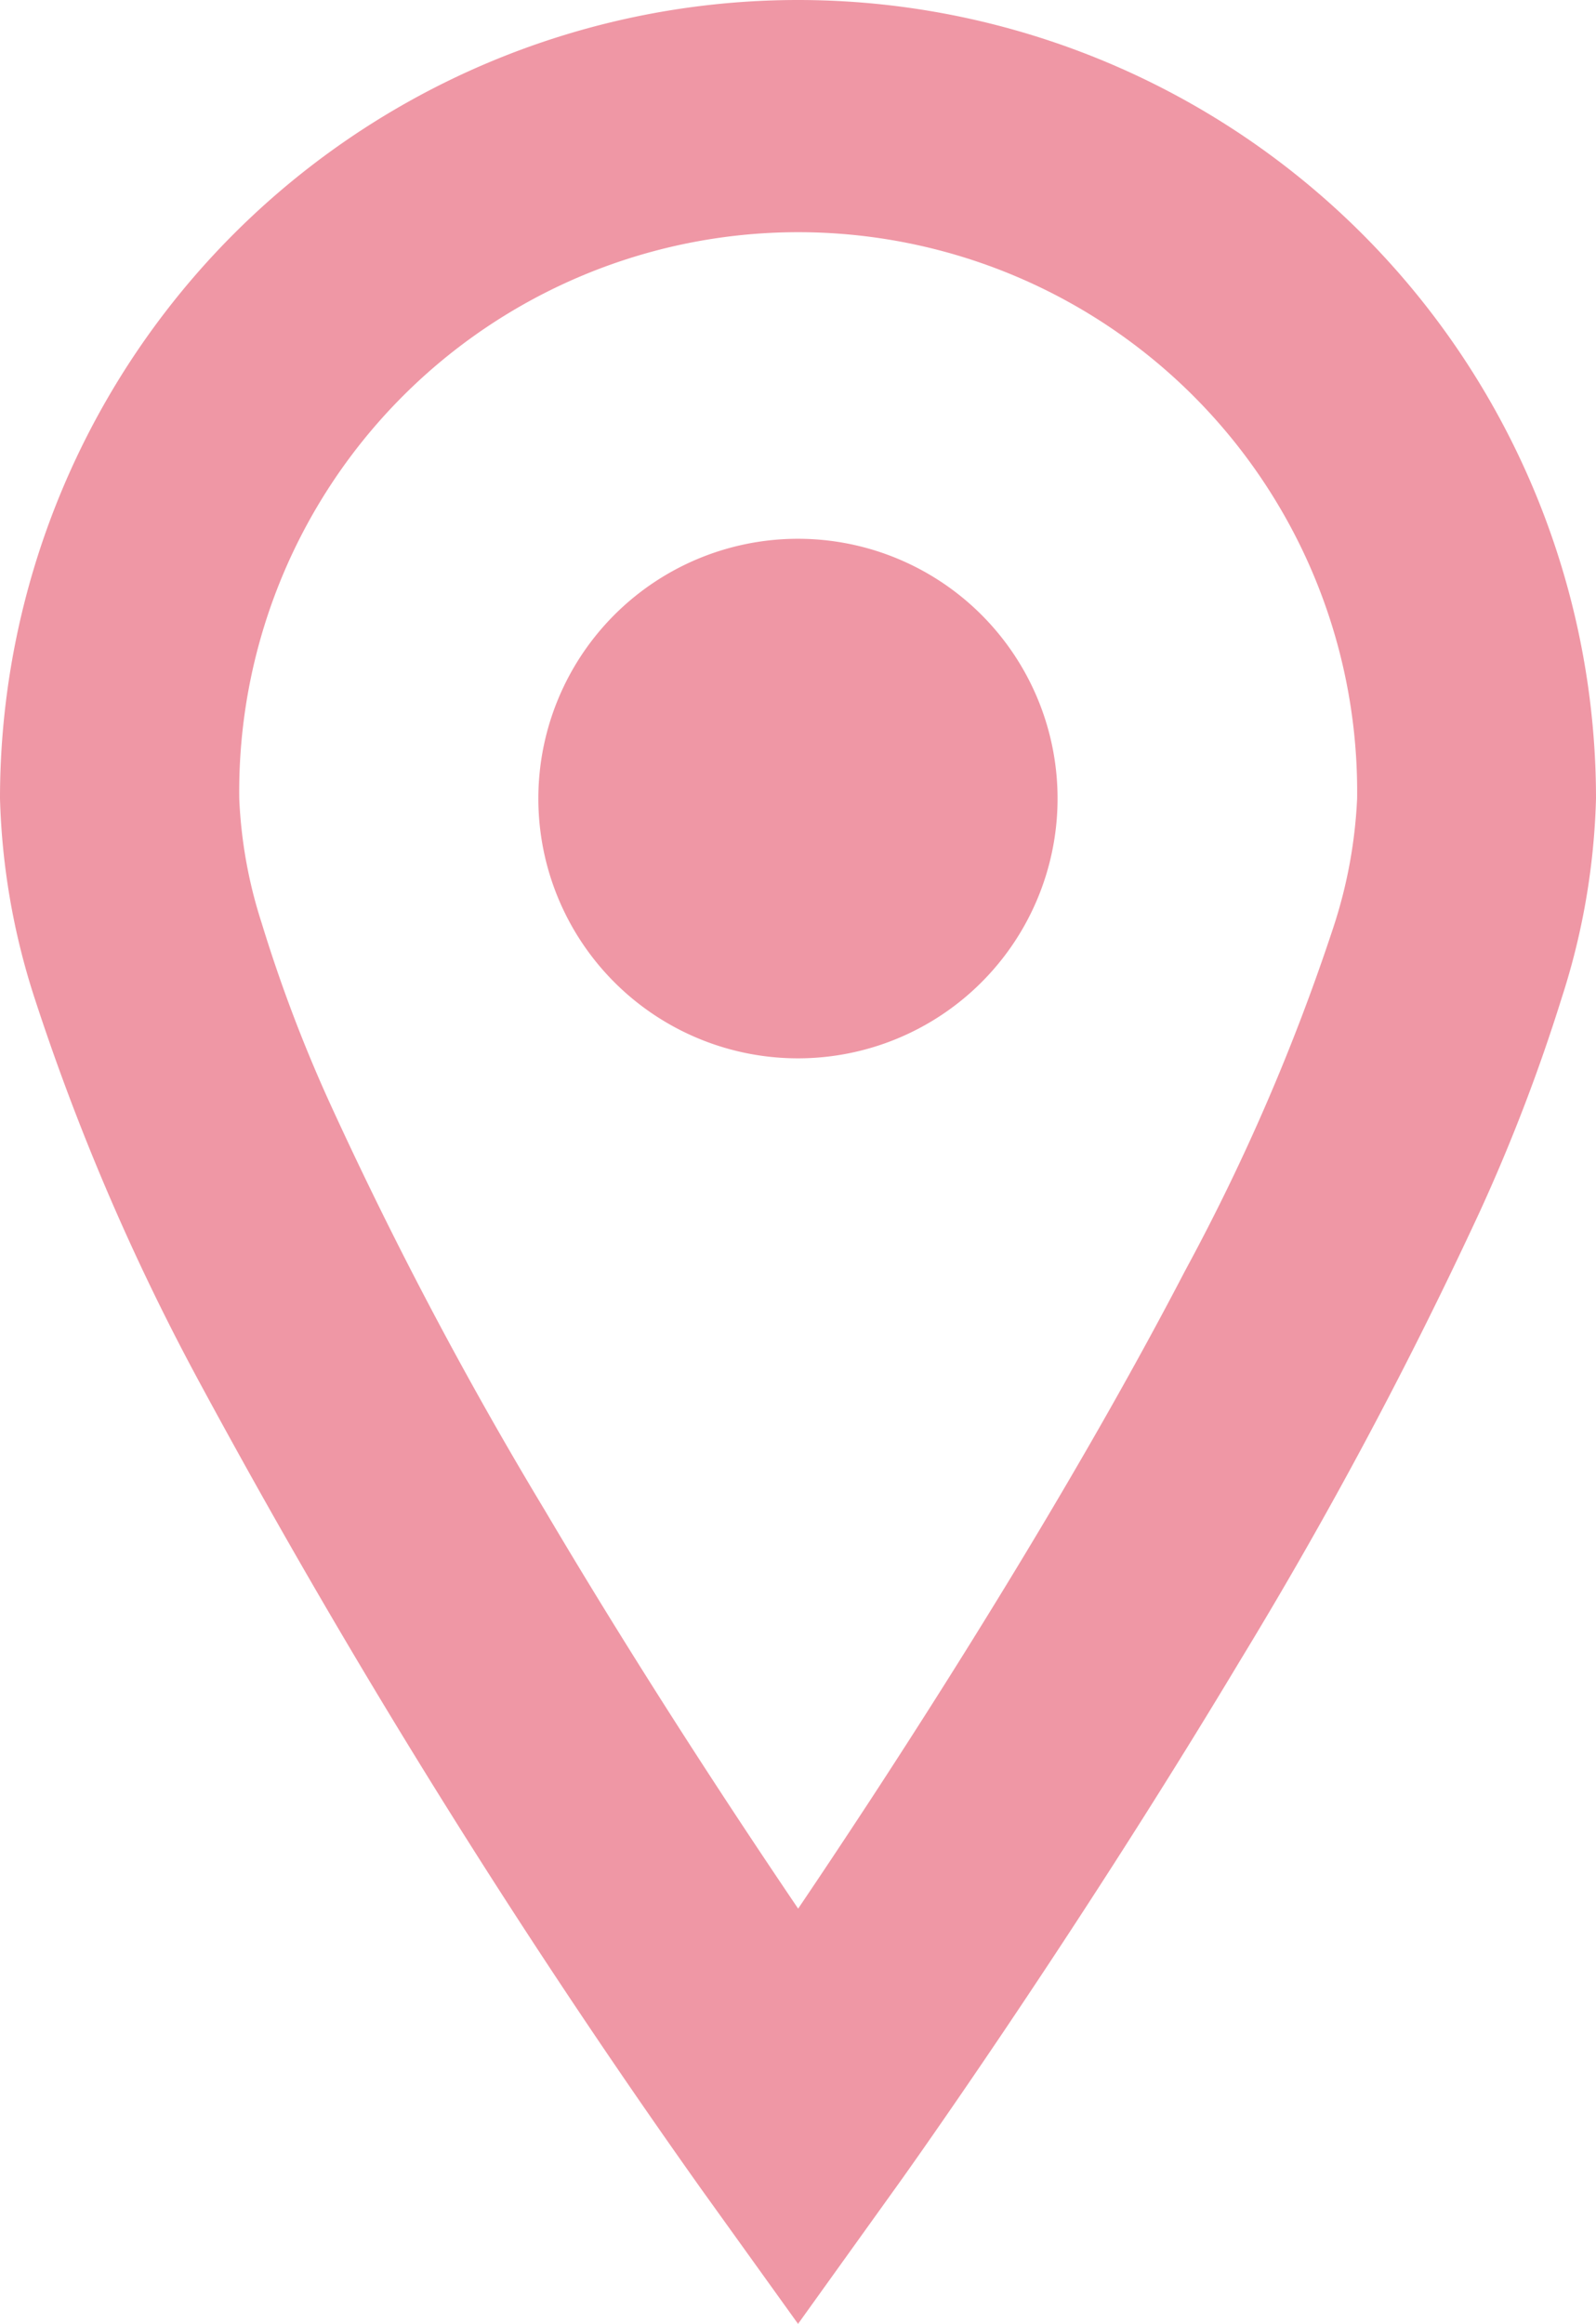
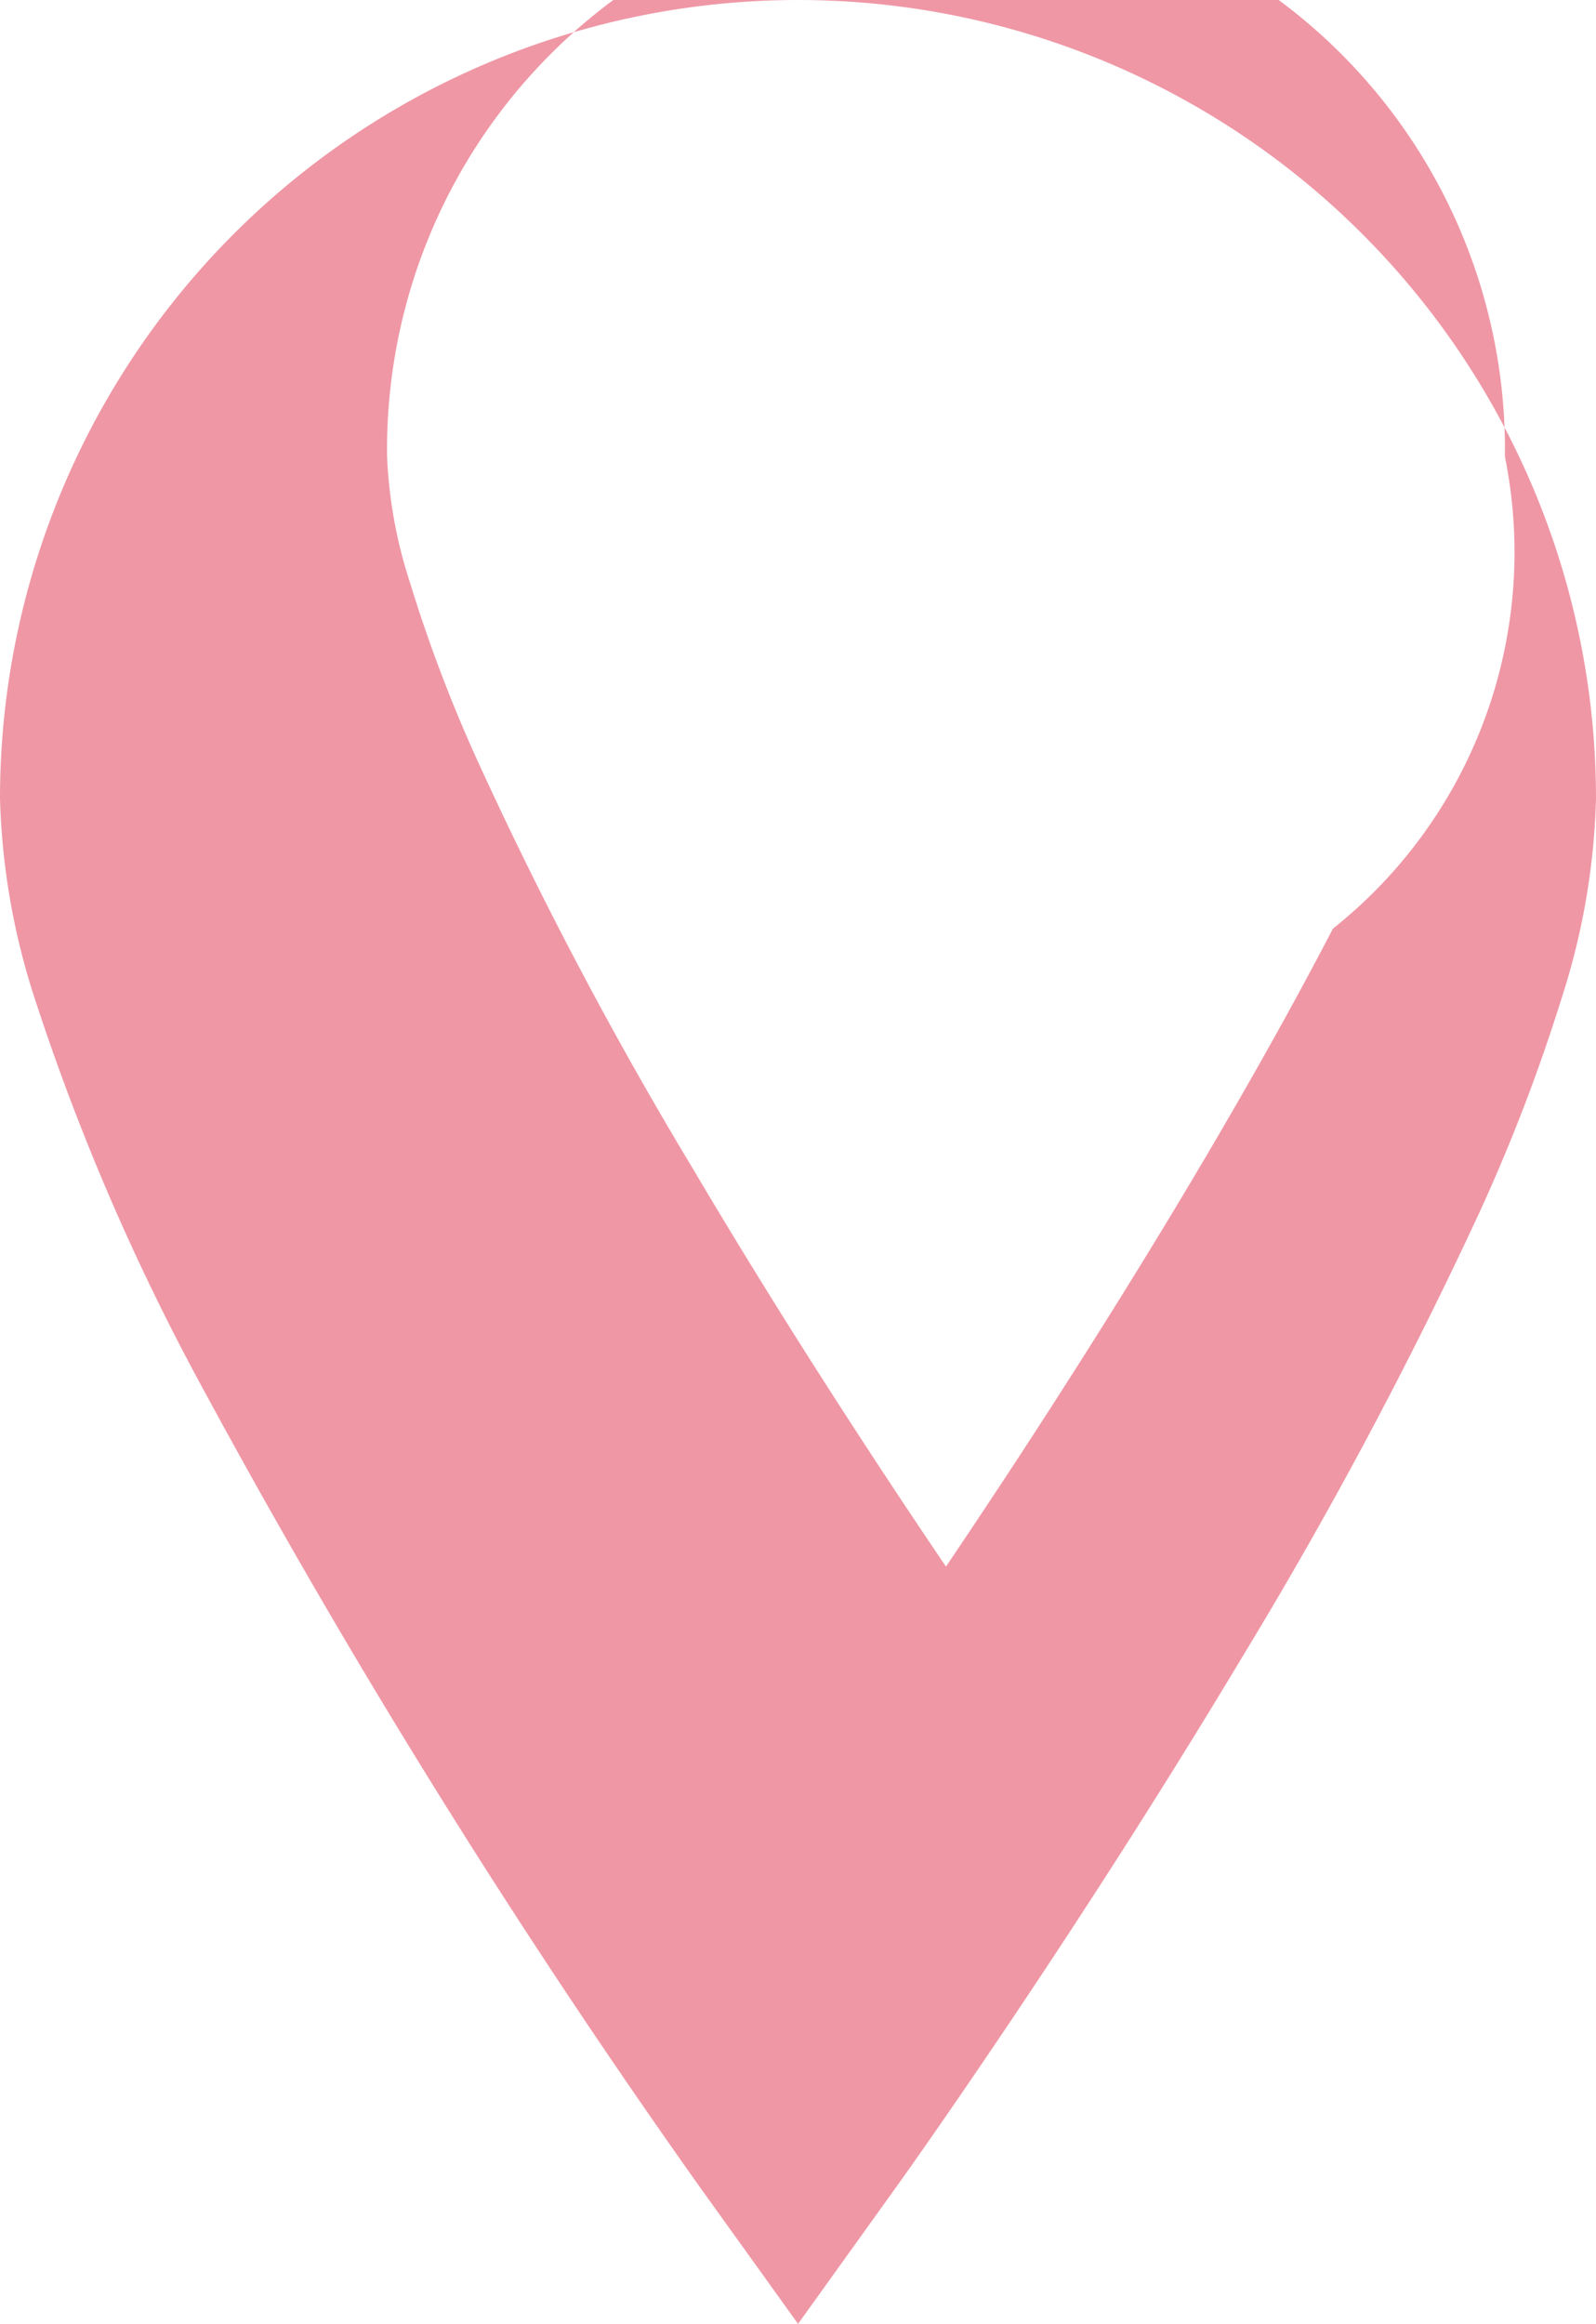
<svg xmlns="http://www.w3.org/2000/svg" width="17.103" height="24.886" viewBox="0 0 17.103 24.886">
  <g id="地図マーカーのフリー素材5" transform="translate(-80.063)">
-     <path id="パス_68709" data-name="パス 68709" d="M88.615,0a8.553,8.553,0,0,0-8.552,8.552,7.551,7.551,0,0,0,.368,2.129,24.774,24.774,0,0,0,1.763,4.11,83.247,83.247,0,0,0,5.38,8.647l1.041,1.449,1.04-1.449c.012-.015,1.846-2.569,3.695-5.651a48.327,48.327,0,0,0,2.568-4.805,19.244,19.244,0,0,0,.882-2.3,7.546,7.546,0,0,0,.366-2.129A8.553,8.553,0,0,0,88.615,0Zm5.732,9.945a22.447,22.447,0,0,1-1.584,3.663c-1.044,2.006-2.347,4.1-3.384,5.685-.278.424-.533.807-.763,1.147-.724-1.069-1.73-2.6-2.714-4.265a43.541,43.541,0,0,1-2.316-4.387,15.809,15.809,0,0,1-.718-1.9,5.006,5.006,0,0,1-.241-1.334,5.99,5.99,0,1,1,11.979,0A5.148,5.148,0,0,1,94.347,9.945Z" fill="#ef97a5" />
-     <path id="パス_68710" data-name="パス 68710" d="M201.578,118.719a2.782,2.782,0,1,0,2.781,2.782A2.782,2.782,0,0,0,201.578,118.719Z" transform="translate(-112.963 -112.949)" fill="#ef97a5" />
+     <path id="パス_68709" data-name="パス 68709" d="M88.615,0a8.553,8.553,0,0,0-8.552,8.552,7.551,7.551,0,0,0,.368,2.129,24.774,24.774,0,0,0,1.763,4.11,83.247,83.247,0,0,0,5.38,8.647l1.041,1.449,1.04-1.449c.012-.015,1.846-2.569,3.695-5.651a48.327,48.327,0,0,0,2.568-4.805,19.244,19.244,0,0,0,.882-2.3,7.546,7.546,0,0,0,.366-2.129A8.553,8.553,0,0,0,88.615,0Zm5.732,9.945c-1.044,2.006-2.347,4.1-3.384,5.685-.278.424-.533.807-.763,1.147-.724-1.069-1.73-2.6-2.714-4.265a43.541,43.541,0,0,1-2.316-4.387,15.809,15.809,0,0,1-.718-1.9,5.006,5.006,0,0,1-.241-1.334,5.99,5.99,0,1,1,11.979,0A5.148,5.148,0,0,1,94.347,9.945Z" fill="#ef97a5" />
  </g>
</svg>